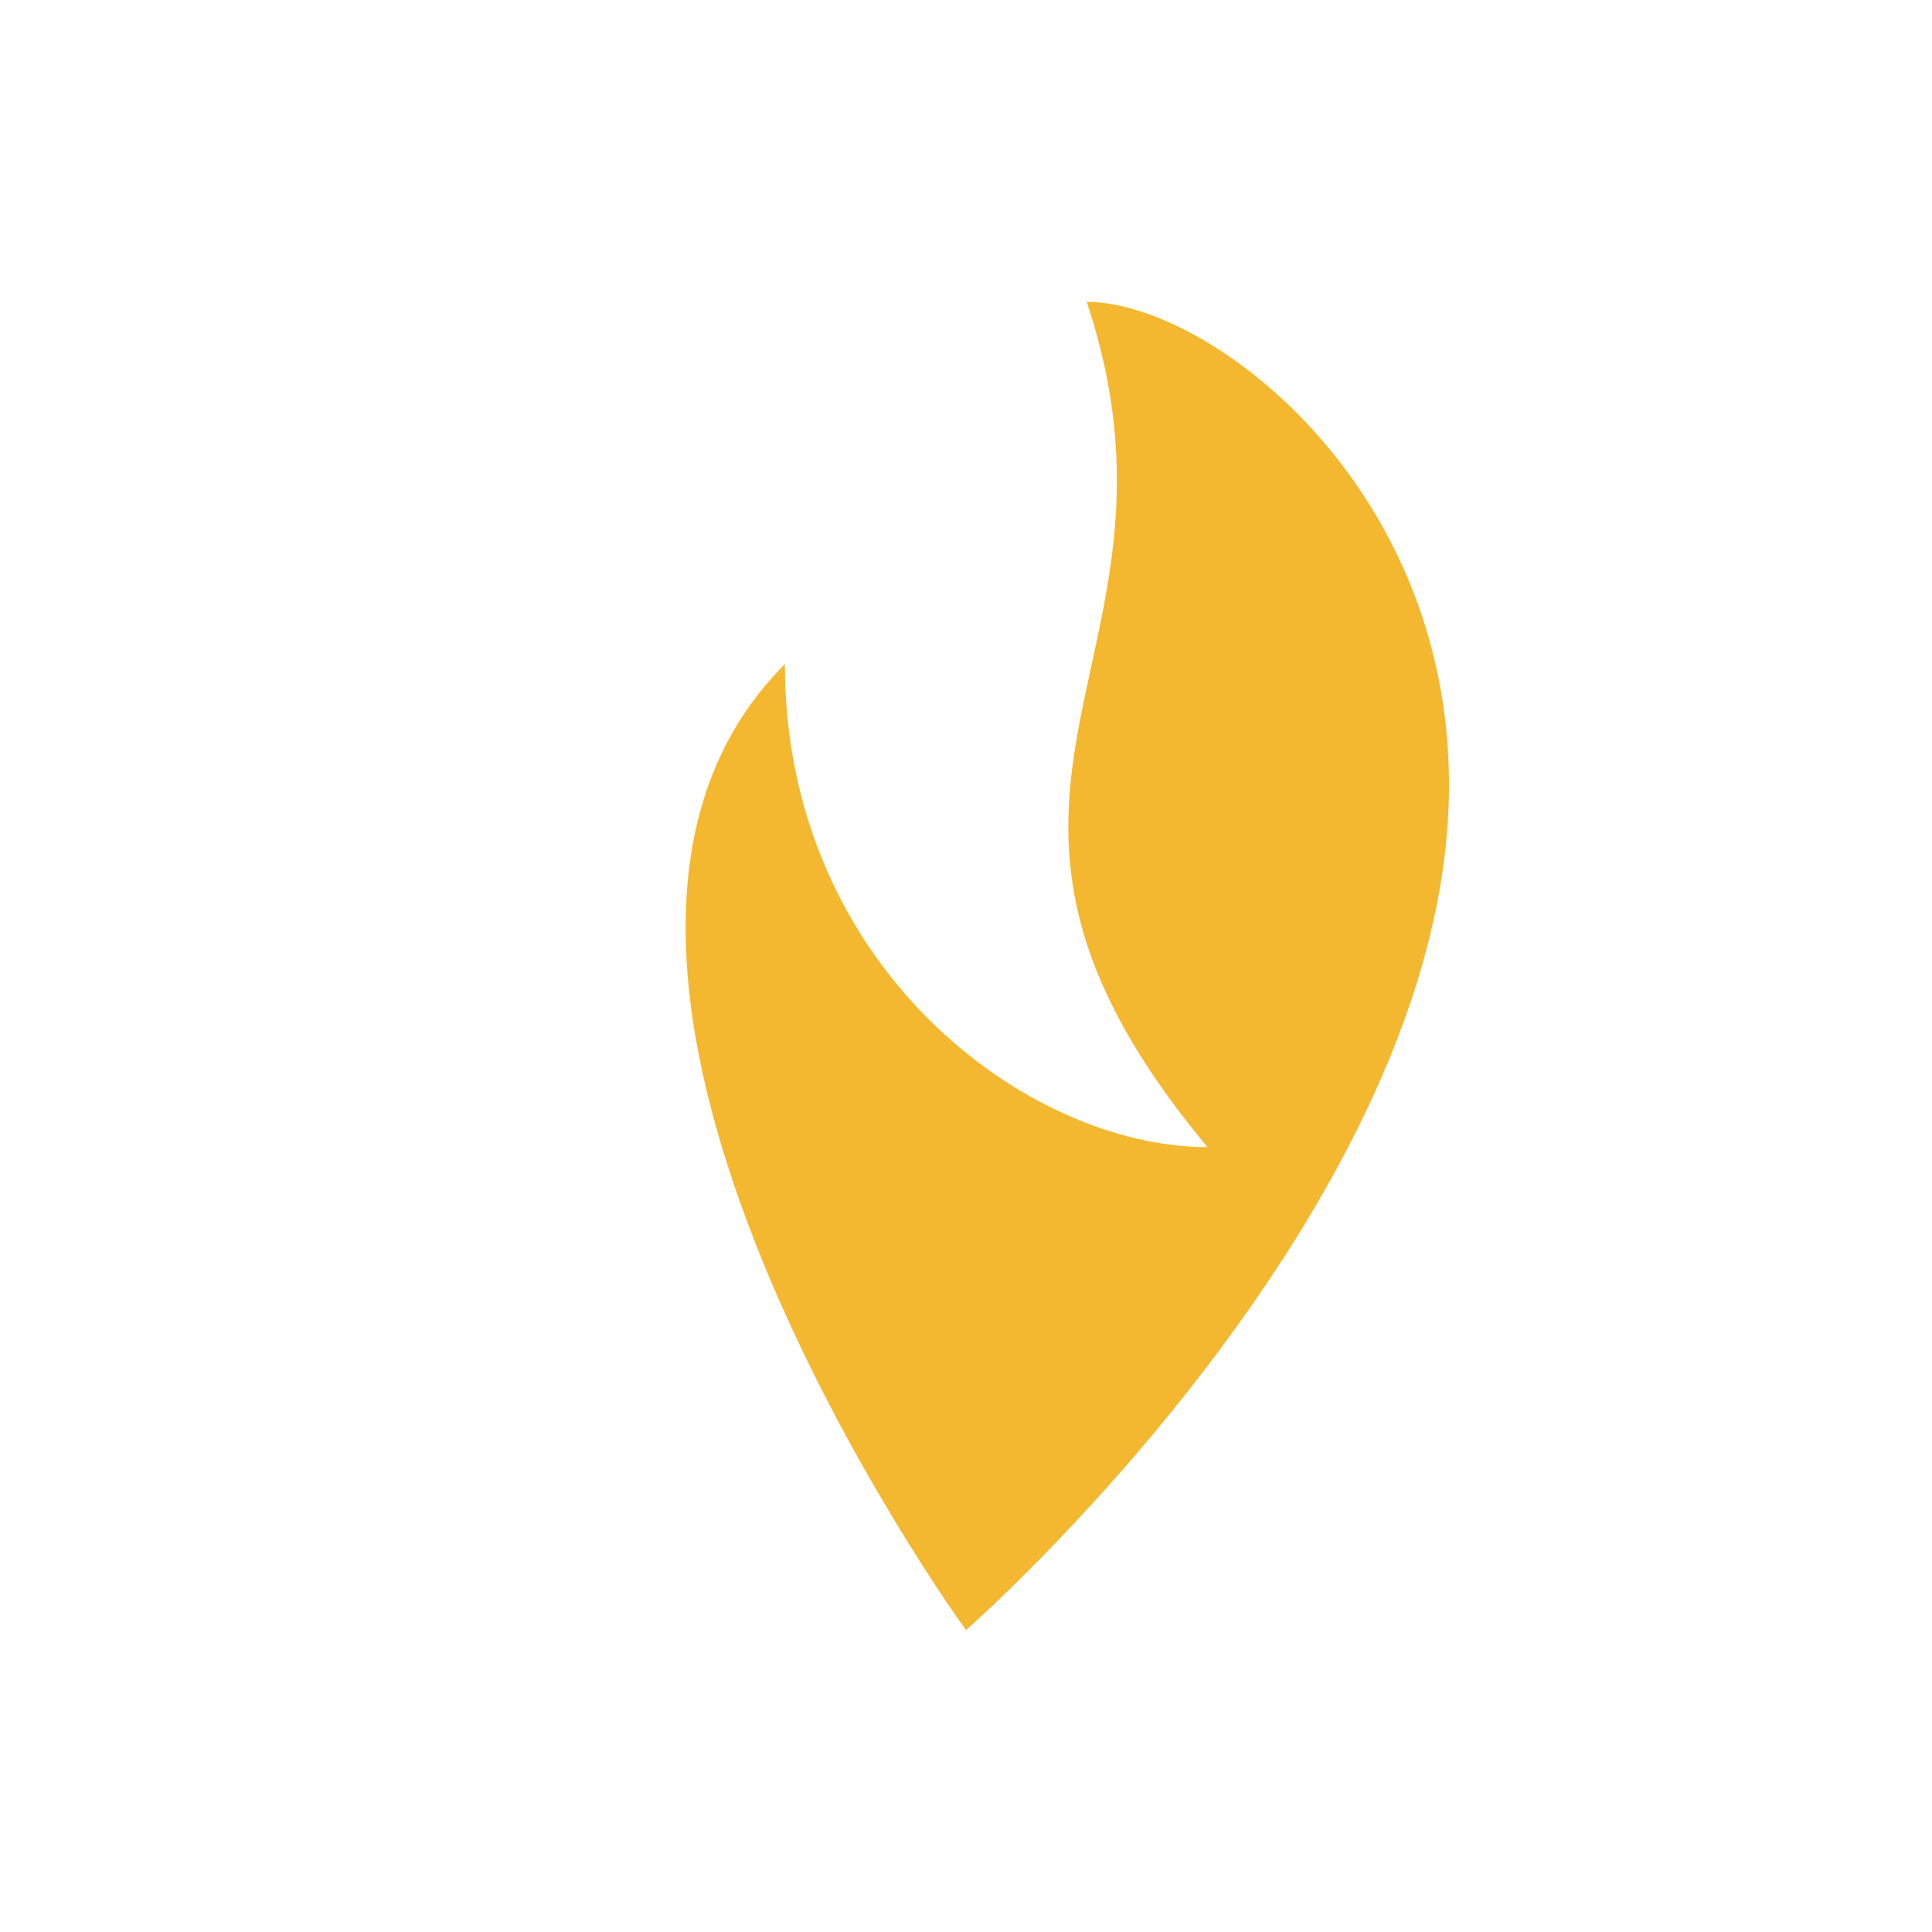
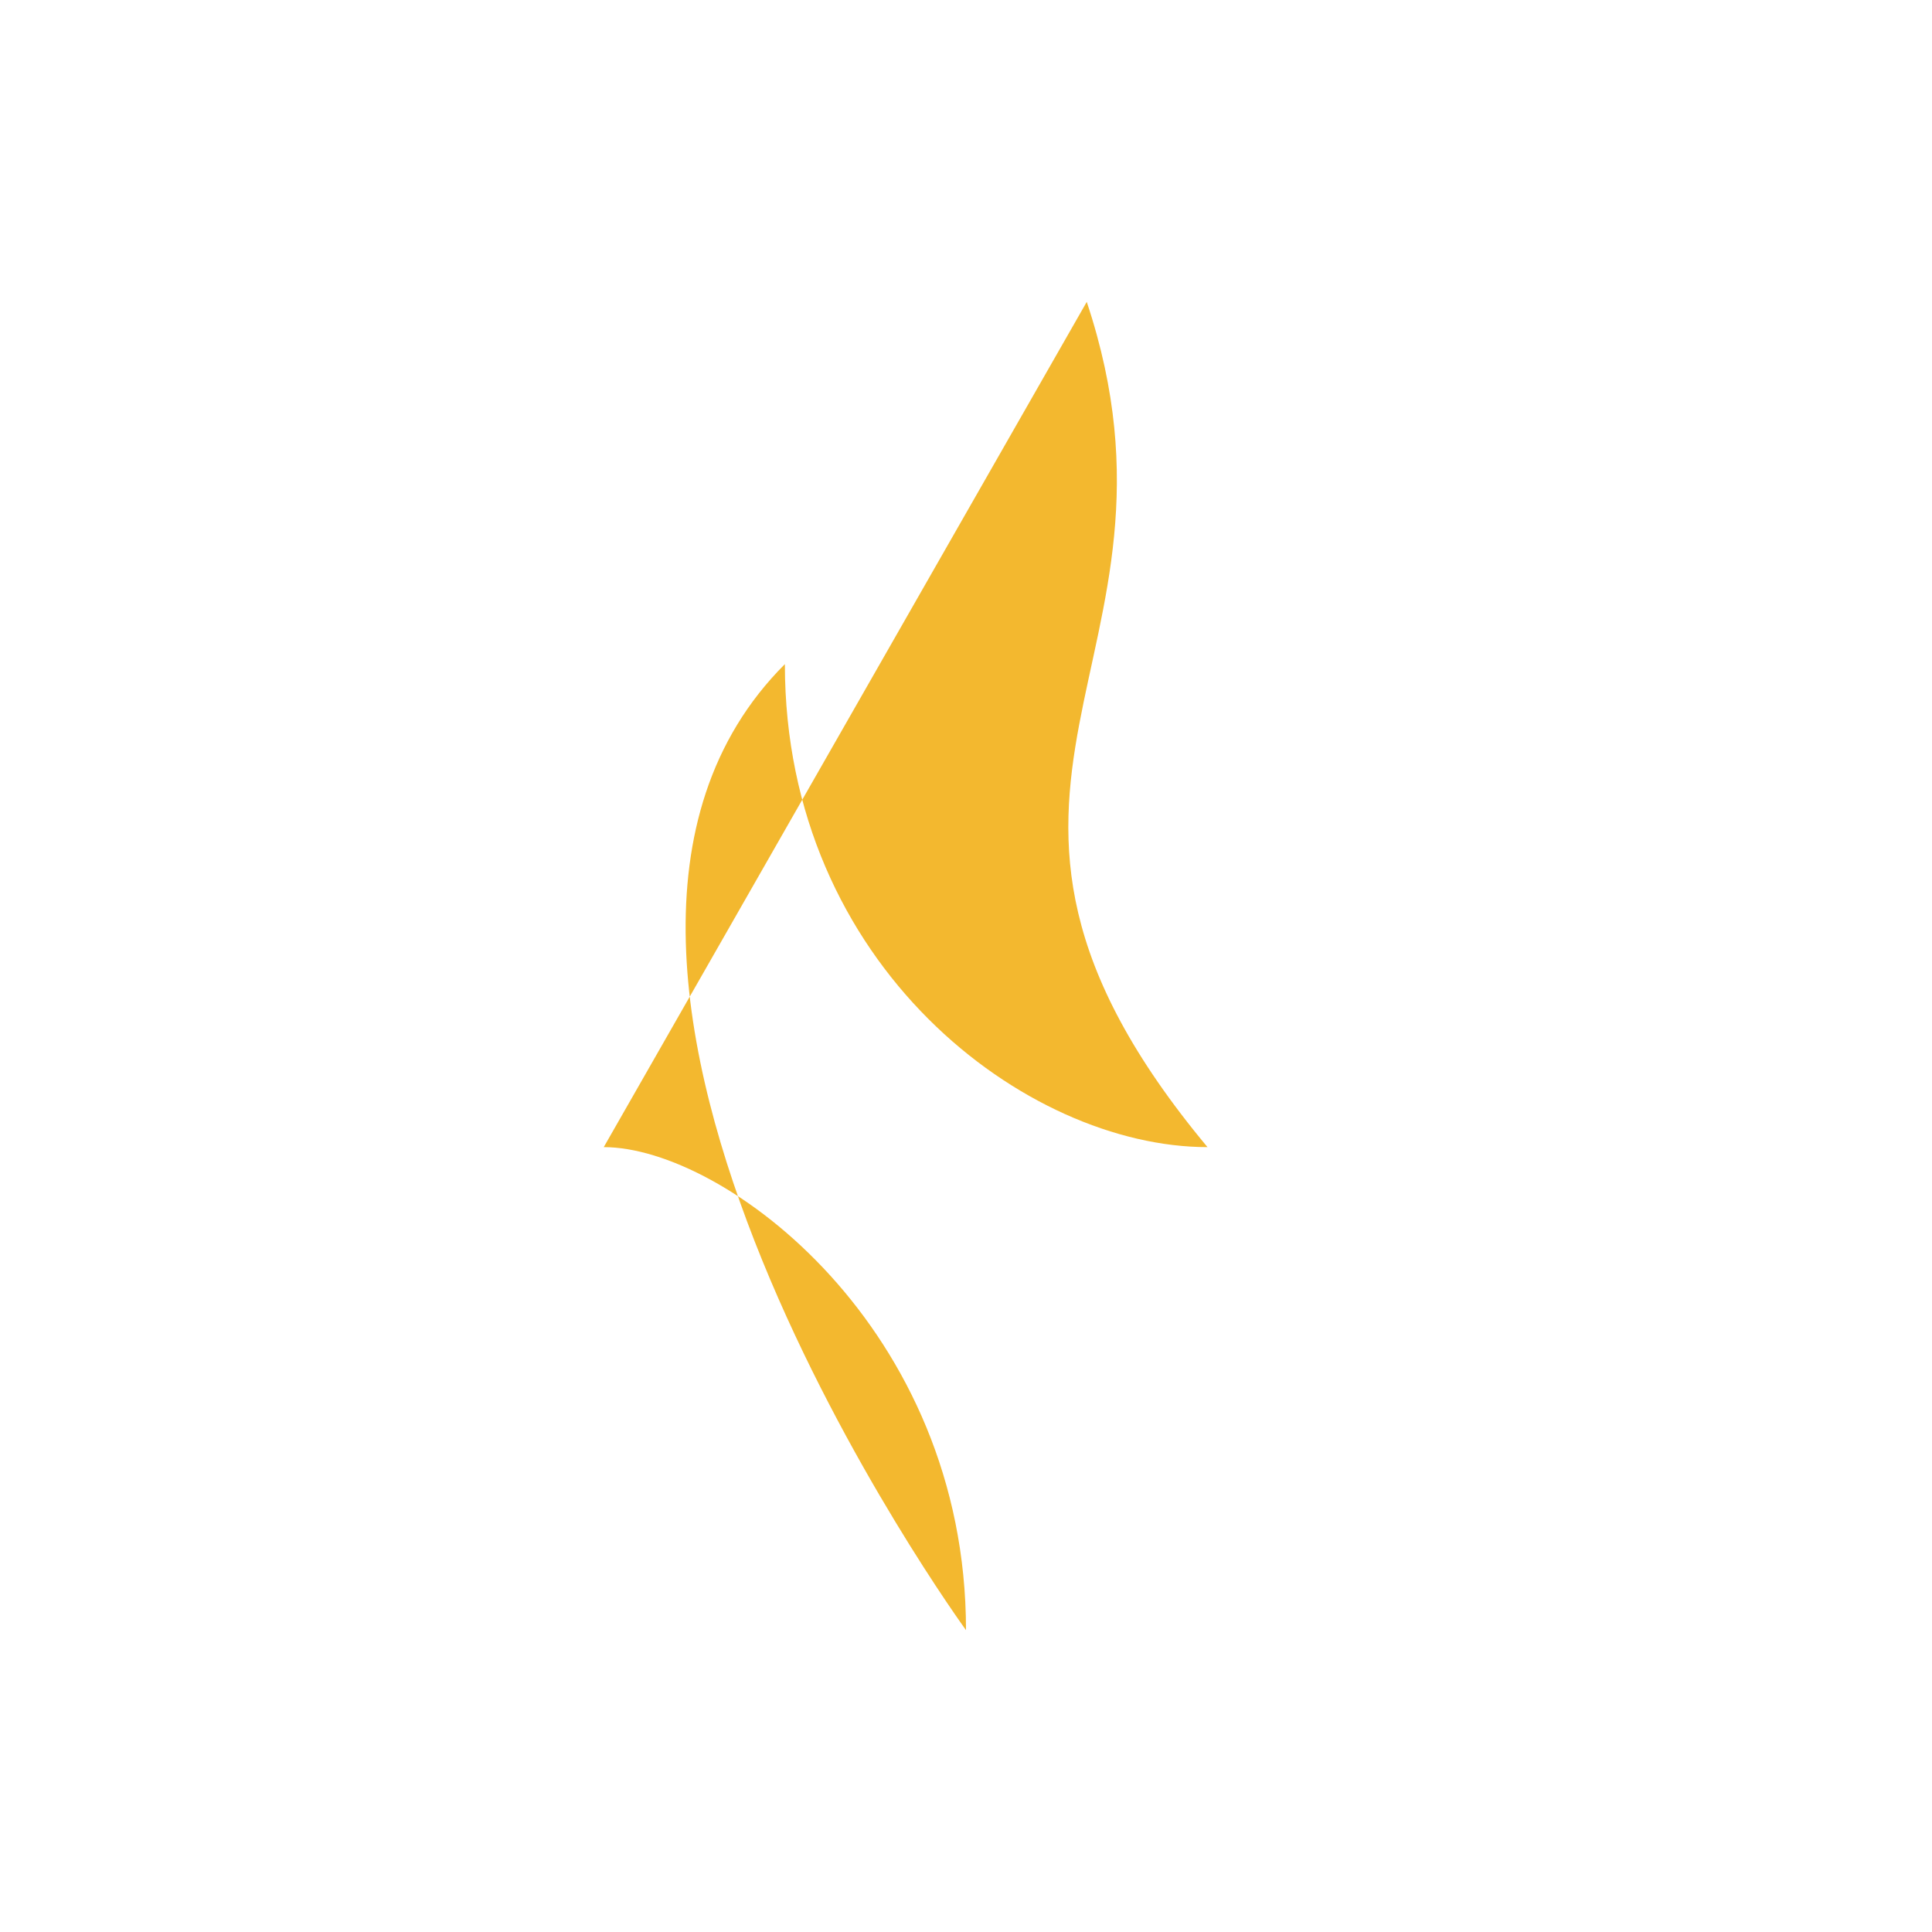
<svg xmlns="http://www.w3.org/2000/svg" width="32" height="32" viewBox="0 0 32 32">
-   <path d="M18 5c2 6-3 8 2 14-3 0-7-3-7-8C8 16 16 27 16 27s8-7 8-14c0-5-4-8-6-8z" fill="#F3B82F" />
+   <path d="M18 5c2 6-3 8 2 14-3 0-7-3-7-8C8 16 16 27 16 27c0-5-4-8-6-8z" fill="#F3B82F" />
</svg>